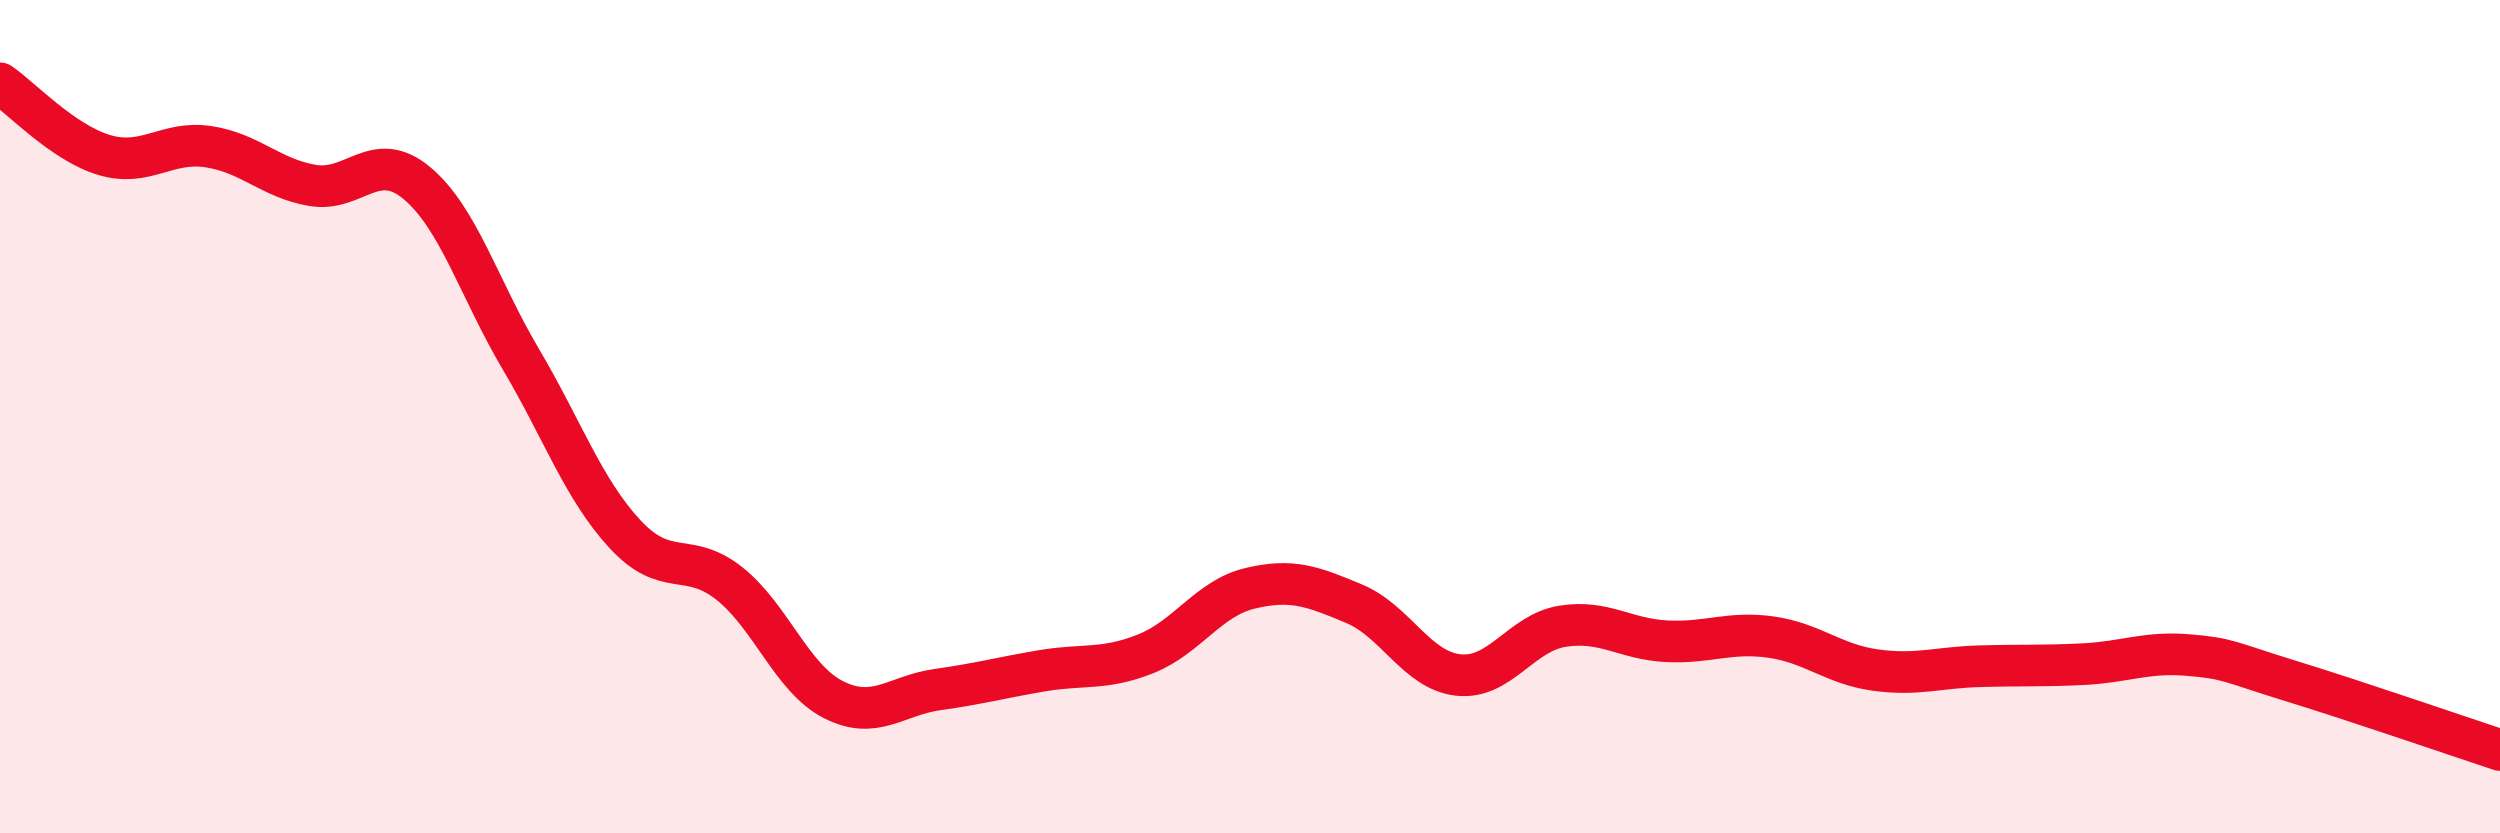
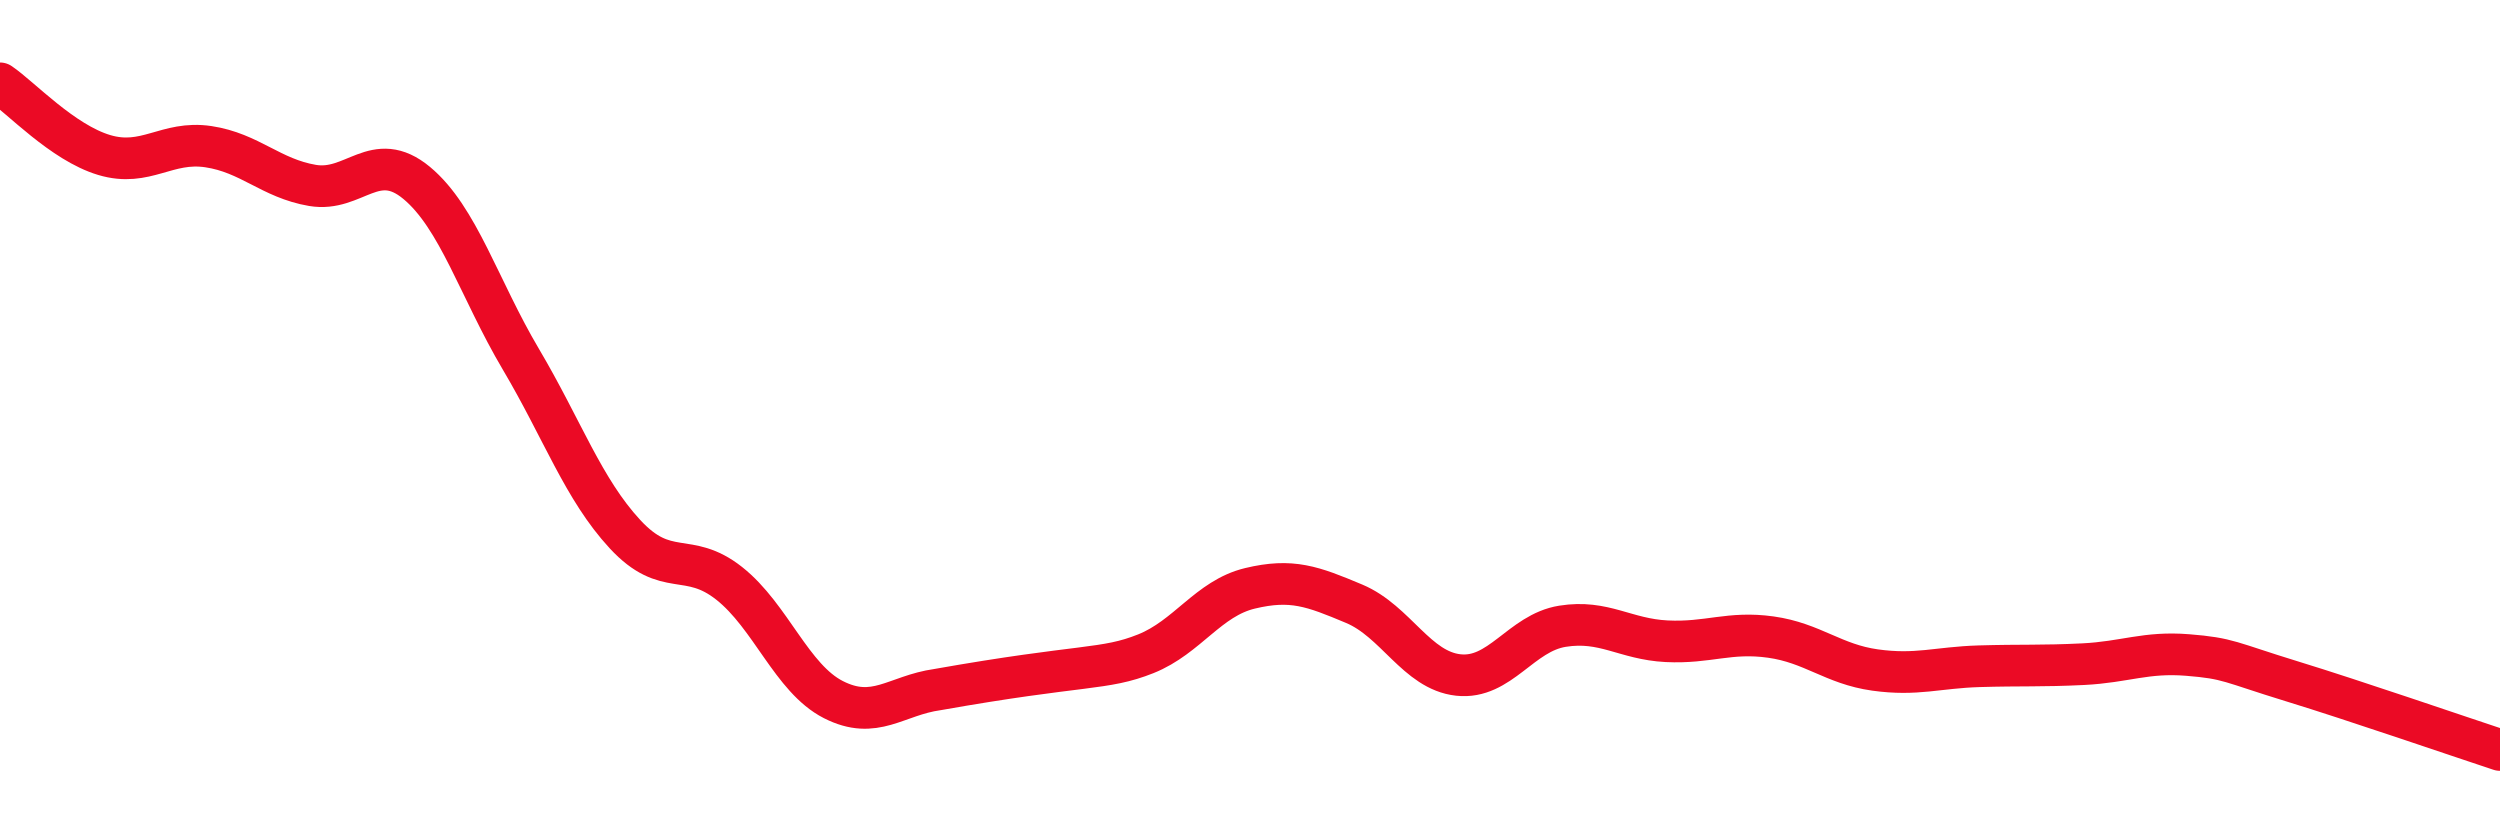
<svg xmlns="http://www.w3.org/2000/svg" width="60" height="20" viewBox="0 0 60 20">
-   <path d="M 0,2 C 0.5,2.34 1.5,3.42 2.5,3.72 C 3.5,4.02 4,3.37 5,3.52 C 6,3.67 6.5,4.28 7.5,4.45 C 8.5,4.62 9,3.56 10,4.39 C 11,5.22 11.5,6.93 12.5,8.62 C 13.5,10.31 14,11.74 15,12.82 C 16,13.9 16.5,13.21 17.5,14 C 18.5,14.79 19,16.28 20,16.79 C 21,17.3 21.5,16.69 22.5,16.55 C 23.5,16.41 24,16.27 25,16.1 C 26,15.93 26.5,16.09 27.5,15.69 C 28.5,15.29 29,14.36 30,14.12 C 31,13.88 31.5,14.07 32.5,14.49 C 33.5,14.91 34,16.09 35,16.2 C 36,16.31 36.5,15.19 37.5,15.03 C 38.5,14.87 39,15.34 40,15.39 C 41,15.44 41.5,15.15 42.5,15.29 C 43.5,15.43 44,15.94 45,16.08 C 46,16.22 46.5,16.02 47.5,15.99 C 48.5,15.96 49,15.99 50,15.94 C 51,15.89 51.5,15.64 52.5,15.72 C 53.5,15.8 53.5,15.89 55,16.35 C 56.5,16.81 59,17.67 60,18L60 20L0 20Z" fill="#EB0A25" opacity="0.1" stroke-linecap="round" stroke-linejoin="round" />
-   <path d="M 0,2 C 0.5,2.34 1.5,3.42 2.5,3.72 C 3.5,4.02 4,3.37 5,3.52 C 6,3.67 6.5,4.28 7.5,4.45 C 8.5,4.62 9,3.56 10,4.39 C 11,5.22 11.5,6.93 12.5,8.62 C 13.5,10.31 14,11.74 15,12.82 C 16,13.9 16.5,13.21 17.5,14 C 18.5,14.79 19,16.28 20,16.79 C 21,17.3 21.5,16.69 22.5,16.55 C 23.5,16.41 24,16.27 25,16.1 C 26,15.93 26.5,16.09 27.5,15.69 C 28.5,15.29 29,14.36 30,14.12 C 31,13.88 31.5,14.07 32.5,14.49 C 33.5,14.91 34,16.09 35,16.2 C 36,16.31 36.5,15.19 37.5,15.03 C 38.5,14.87 39,15.34 40,15.39 C 41,15.44 41.5,15.15 42.5,15.29 C 43.5,15.43 44,15.94 45,16.08 C 46,16.22 46.5,16.02 47.5,15.99 C 48.5,15.96 49,15.99 50,15.94 C 51,15.89 51.5,15.64 52.5,15.72 C 53.5,15.8 53.5,15.89 55,16.35 C 56.5,16.81 59,17.67 60,18" stroke="#EB0A25" stroke-width="1" fill="none" stroke-linecap="round" stroke-linejoin="round" />
+   <path d="M 0,2 C 0.5,2.34 1.5,3.42 2.5,3.72 C 3.5,4.02 4,3.37 5,3.52 C 6,3.67 6.5,4.28 7.5,4.45 C 8.5,4.62 9,3.56 10,4.39 C 11,5.22 11.5,6.93 12.5,8.62 C 13.5,10.31 14,11.74 15,12.82 C 16,13.9 16.5,13.21 17.5,14 C 18.5,14.79 19,16.28 20,16.79 C 21,17.3 21.5,16.69 22.5,16.55 C 26,15.93 26.5,16.09 27.5,15.69 C 28.5,15.29 29,14.36 30,14.12 C 31,13.88 31.5,14.07 32.5,14.49 C 33.5,14.91 34,16.09 35,16.2 C 36,16.31 36.5,15.19 37.5,15.03 C 38.5,14.87 39,15.34 40,15.39 C 41,15.44 41.5,15.15 42.5,15.29 C 43.5,15.43 44,15.94 45,16.08 C 46,16.22 46.5,16.02 47.5,15.99 C 48.5,15.96 49,15.99 50,15.94 C 51,15.89 51.5,15.64 52.5,15.72 C 53.5,15.8 53.5,15.89 55,16.35 C 56.5,16.81 59,17.67 60,18" stroke="#EB0A25" stroke-width="1" fill="none" stroke-linecap="round" stroke-linejoin="round" />
</svg>